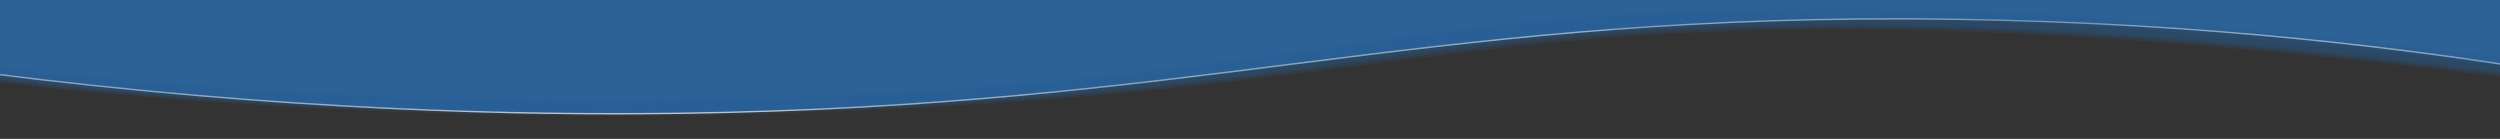
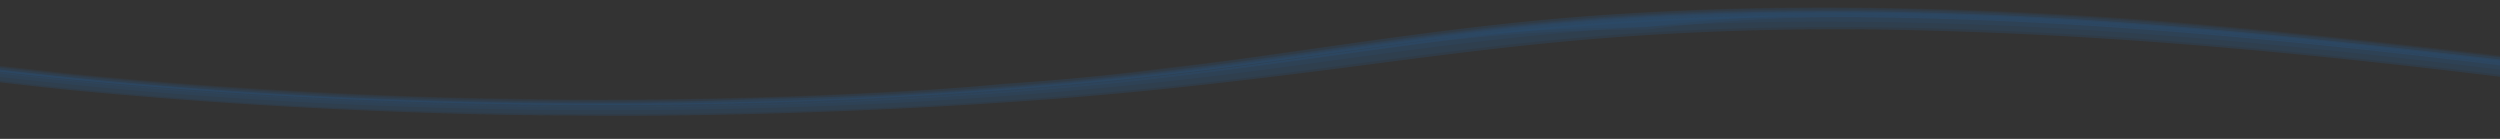
<svg xmlns="http://www.w3.org/2000/svg" xml:space="preserve" width="1800" height="100">
  <rect width="100%" height="100%" fill="#333333" stroke="none" />
-   <path stroke-linecap="round" d="M500.5 57.5c-25.51-14.36-68-33.7-121-34-96.73-.56-140.16 62.86-242 68-30.63 1.55-77.69-1.62-137-29V.5h500Z" style="stroke:#fff;stroke-width:1;stroke-dasharray:none;stroke-linecap:butt;stroke-dashoffset:0;stroke-linejoin:miter;stroke-miterlimit:10;fill:#2d6296;fill-rule:nonzero;opacity:1" transform="matrix(3.64 0 0 1 -11.734 -9.95)" vector-effect="non-scaling-stroke" />
  <path d="M504 55.39c-27.69-11.49-55.28-23-84.5-30.1a232.6 232.6 0 0 0-39.61-6.4 209 209 0 0 0-22.25-.46 182.7 182.7 0 0 0-33.27 4.29 179 179 0 0 0-31.05 10.58c-19.32 8.44-37.41 19.55-56.77 27.94A281.4 281.4 0 0 1 154.23 83a310.5 310.5 0 0 1-84.09-3A302 302 0 0 1 29.3 69.93q-13.35-4.3-26.24-9.87T-22.1 47.7c-.74-.38.19 1.4.11 1.24.39.75 1 2.34 1.84 2.75 8.42 4.25 16.82 8.41 25.5 12.11a281 281 0 0 0 33.34 11.55 308.7 308.7 0 0 0 62.55 11.05 305.4 305.4 0 0 0 63.61-2.17c9.41-1.31 18.69-3 27.93-5.27A261 261 0 0 0 227 68.53c14.17-5.54 27.7-12.28 41.26-19.14q7-3.62 14.11-7a102.3 102.3 0 0 1 46.75-11.25 91.9 91.9 0 0 1 47.51-8.65c3.66.12 7.31.43 10.95.91 41.22 4.48 79.76 20.27 117.63 36.29.68.29.16-1.15.13-1.24-.21-.57-.64-2.79-1.34-3.06" style="stroke:none;stroke-width:1;stroke-dasharray:none;stroke-linecap:butt;stroke-dashoffset:0;stroke-linejoin:miter;stroke-miterlimit:4;fill:#2d6296;fill-rule:nonzero;opacity:.11" transform="matrix(3.64 0 0 1 -11.734 -9.95)" vector-effect="non-scaling-stroke" />
-   <path d="M502.89 56.22q-9.47-3-18.58-6.9-9.58-4-19.28-7.66a378 378 0 0 0-39.65-12.94c-20.74-5.31-41.81-8.59-63.25-8.37a171.8 171.8 0 0 0-50 7.57c-13.64 4.3-26.63 10.53-39.33 17-9.41 4.81-18.69 9.89-28.21 14.46A281 281 0 0 1 215 71.61a288 288 0 0 1-76.2 14.84 287.5 287.5 0 0 1-42.12-.64 290 290 0 0 1-41.56-6.45A298 298 0 0 1 15 67.23L2 61.94q-12.85-5.59-25.09-12.43c-.51-.27-.5.72 0 1Q-14 55.68-4.3 60 2 63.08 8.59 65.58a298 298 0 0 0 33.26 11.36 306.2 306.2 0 0 0 69.51 10.7c46 1.71 92.67-7 134.09-27.37 6.26-3.07 12.43-6.3 18.62-9.52 18.93-9.84 38.37-20.25 59.37-24.89a211 211 0 0 1 22.06-3.68 180 180 0 0 1 27.78-.66 252 252 0 0 1 58.62 10.07c11.13 3.2 22.09 6.91 32.92 11l12.89 5.06a212 212 0 0 0 24.84 9.26c.39.09.82-.52.34-.69" style="stroke:none;stroke-width:1;stroke-dasharray:none;stroke-linecap:butt;stroke-dashoffset:0;stroke-linejoin:miter;stroke-miterlimit:4;fill:#2d6296;fill-rule:nonzero;opacity:.11" transform="matrix(3.64 0 0 1 -11.734 -9.94)" vector-effect="non-scaling-stroke" />
  <path d="M503.88 56.3c-23.29-10-46.67-19.68-71-26.74-20.72-6-42.28-10.25-63.92-10.52a199.4 199.4 0 0 0-27.64 1.45 172 172 0 0 0-27.24 5.73c-10.07 3-20.05 7.36-29.5 11.91C276.63 41.94 268.82 46 261 50s-15.4 7.93-23.33 11.36a285 285 0 0 1-33.78 12.16 303 303 0 0 1-34.67 7.8q-10.5 1.74-21.1 2.47-10.56 1.06-21.18 1.13a327.4 327.4 0 0 1-70.07-7.08q-10.36-2.19-20.46-5.32-10.18-2.82-20.08-6.58L3.25 60.71q-13-5.55-25.33-12.32a2.5 2.5 0 0 0 .53 1.49c.94 1.72 1.91 3.41 2.91 5.09s2 3.36 3.05 5c.2.492.55.908 1 1.19 13.09 6.12 26.17 12 40 16.38A333 333 0 0 0 60.2 86.7 337 337 0 0 0 95.8 92q10.77 1 21.58 1.12 10.8.39 21.61-.18A339.7 339.7 0 0 0 210 81.6c22.14-6 43-15.25 63.69-25.07 15.08-7.18 30.23-14.34 46.31-19a167.8 167.8 0 0 1 57.31-6.18 273.8 273.8 0 0 1 55.51 9.78 408 408 0 0 1 39 13.25c12.61 4.9 25 10.31 37.23 16a2.54 2.54 0 0 0-.26-1.57q-.93-2.82-2-5.59t-2.12-5.54a2.54 2.54 0 0 0-.79-1.38" style="stroke:none;stroke-width:1;stroke-dasharray:none;stroke-linecap:butt;stroke-dashoffset:0;stroke-linejoin:miter;stroke-miterlimit:4;fill:#2d6296;fill-rule:nonzero;opacity:.11" transform="matrix(3.64 0 0 1 -11.698 -9.94)" vector-effect="non-scaling-stroke" />
-   <path d="M503.31 57.46C482.17 48.41 461 39.64 439 32.67a272 272 0 0 0-59.61-12 187 187 0 0 0-55.25 3.67c-19.28 4.18-37.28 13-54.74 21.89-7.78 4-15.51 8.07-23.4 11.83a292 292 0 0 1-29.51 12.19 289.1 289.1 0 0 1-97.17 15.64 305.7 305.7 0 0 1-69.73-8.63A299 299 0 0 1 16 67.11l-13.07-5.2q-12.93-5.5-25.3-12.26c-1.11-.58 1.27 2.7 1 2.29q1.34 1.94 2.74 3.83a10.5 10.5 0 0 0 1.57 1.88q9.52 5 19.48 9 9.81 4.35 20 7.74a295 295 0 0 0 41.47 11 337.8 337.8 0 0 0 71.26 5.49 299 299 0 0 0 57.12-7.37 303 303 0 0 0 34.46-10 342 342 0 0 0 34-14.33c7.69-3.69 15.32-7.49 23-11.14A244 244 0 0 1 312 36.31a160.7 160.7 0 0 1 30.75-7.12 192 192 0 0 1 26.8-1.33c20.81.42 41.36 4 61.39 9.6 26.32 7.33 51.73 17.73 76.53 29.09a1.32 1.32 0 0 0-.16-1.07 58 58 0 0 0-1.57-3.63c-.42-.85-1.31-3.91-2.43-4.39" style="stroke:none;stroke-width:1;stroke-dasharray:none;stroke-linecap:butt;stroke-dashoffset:0;stroke-linejoin:miter;stroke-miterlimit:4;fill:#2d6296;fill-rule:nonzero;opacity:.11" transform="matrix(3.64 0 0 1 -11.734 -9.95)" vector-effect="non-scaling-stroke" />
  <path d="M503.94 53.93c-27.7-11.47-55.29-23-84.51-30.08a232 232 0 0 0-39.64-6.38A205 205 0 0 0 357.5 17a183.3 183.3 0 0 0-33.33 4.31A179.7 179.7 0 0 0 293 31.93c-19.38 8.46-37.47 19.59-56.87 28a280.7 280.7 0 0 1-82.28 21.69 309.8 309.8 0 0 1-84-3 301 301 0 0 1-40.76-10.09q-13.33-4.32-26.2-9.88t-25.13-12.37c-.72-.38.12 1.34.06 1.21.35.72.93 2.3 1.71 2.69C-12.08 54.43-3.7 58.59 5 62.29a278 278 0 0 0 33.17 11.55 307.3 307.3 0 0 0 62.33 11.09 304.2 304.2 0 0 0 63.41-2.1c9.39-1.29 18.64-3 27.86-5.23a261 261 0 0 0 34.13-10.42c14.2-5.55 27.76-12.31 41.36-19.18q7-3.64 14.19-7a103.06 103.06 0 0 1 47-11.3 92.4 92.4 0 0 1 47.77-8.7c3.68.118 7.351.422 11 .91 41.23 4.46 79.78 20.25 117.7 36.26.67.28.2-1.09.17-1.21-.09-.55-.52-2.76-1.15-3.03" style="stroke:none;stroke-width:1;stroke-dasharray:none;stroke-linecap:butt;stroke-dashoffset:0;stroke-linejoin:miter;stroke-miterlimit:4;fill:#2d6296;fill-rule:nonzero;opacity:.11" transform="matrix(3.64 0 0 1 -11.698 -9.95)" vector-effect="non-scaling-stroke" />
-   <path d="M503.45 54.94c-23.3-10-46.7-19.69-71.09-26.74-20.73-6-42.32-10.22-64-10.47a200 200 0 0 0-27.67 1.51A173 173 0 0 0 313.44 25c-10.09 3-20.08 7.43-29.53 12-7.91 3.87-15.73 7.94-23.56 12S245 56.92 237 60.35a281 281 0 0 1-33.78 12.16 302 302 0 0 1-34.67 7.77q-10.46 1.72-21.07 2.44-10.56 1.05-21.18 1.1a327 327 0 0 1-70-7.19q-10.35-2.2-20.44-5.35-10.18-2.84-20.06-6.61L2.69 59.42q-12.94-5.55-25.29-12.35a2.3 2.3 0 0 0 .47 1.43q1.29 2.46 2.69 4.88t2.83 4.8c.199.477.55.875 1 1.13 13 6.16 26 12.06 39.73 16.53a331 331 0 0 0 34.62 9.29 337 337 0 0 0 35.46 5.44q10.73 1.09 21.5 1.21 10.77.43 21.54-.09a336 336 0 0 0 70.82-11.07c22.19-6 43.1-15.23 63.73-25.15 15.21-7.31 30.42-14.61 46.61-19.42a168.3 168.3 0 0 1 57.73-6.51c46.29 2.74 90.49 19.55 132.2 38.84a2.4 2.4 0 0 0-.23-1.51c-.59-1.79-1.2-3.57-1.86-5.34s-1.29-3.53-2-5.28a2.37 2.37 0 0 0-.79-1.31" style="stroke:none;stroke-width:1;stroke-dasharray:none;stroke-linecap:butt;stroke-dashoffset:0;stroke-linejoin:miter;stroke-miterlimit:4;fill:#2d6296;fill-rule:nonzero;opacity:.11" transform="matrix(3.64 0 0 1 -11.698 -9.95)" vector-effect="non-scaling-stroke" />
-   <path d="M503.73 58.72c-19-8-38-16-57.62-22.52-21.39-7.09-43.61-12.66-66.17-14.2a215 215 0 0 0-27.68-.17 182.5 182.5 0 0 0-27.54 3.81c-19.28 4.17-37.28 13-54.74 21.84-7.78 4-15.51 8.14-23.42 11.83l-22.46 9.75a206 206 0 0 1-20.39 6.71 304 304 0 0 1-34.61 7.82q-10.47 1.74-21 2.48-10.55 1.08-21.14 1.15a327.3 327.3 0 0 1-69.93-7q-10.35-2.17-20.43-5.29-10.17-2.79-20-6.54L3.44 63.2q-13-5.51-25.31-12.26c-1-.52 1.06 2.3.78 1.91.76 1 1.54 2.06 2.33 3.06a7.1 7.1 0 0 0 1.36 1.48C-4.5 63.66 8.4 69.65 22 74.23a329 329 0 0 0 34.45 9.57 334 334 0 0 0 35.3 5.73q10.69 1.17 21.44 1.37 10.73.52 21.48.08a333 333 0 0 0 35.65-3.36 325 325 0 0 0 35.08-7.32c19-5 37.17-12.49 54.81-21C275.57 51.89 290.7 44 306.68 38a164 164 0 0 1 57.05-10.52 244 244 0 0 1 53.51 6.2 328 328 0 0 1 39.64 11.79c17.06 6.16 33.75 13.15 50.3 20.57a1 1 0 0 0-.09-.89c-.4-1-.83-2-1.3-2.93s-1.07-3.08-2.06-3.5" style="stroke:none;stroke-width:1;stroke-dasharray:none;stroke-linecap:butt;stroke-dashoffset:0;stroke-linejoin:miter;stroke-miterlimit:4;fill:#2d6296;fill-rule:nonzero;opacity:.11" transform="matrix(3.64 0 0 1 -11.734 -9.94)" vector-effect="non-scaling-stroke" />
  <path d="M502.79 53c-21.18-9.09-42.46-17.86-64.46-24.81a270 270 0 0 0-59.75-11.85 187.5 187.5 0 0 0-55.45 3.93c-19.35 4.29-37.4 13.25-54.92 22.26-7.79 4-15.53 8.16-23.43 11.94l-9.36 4.37c-10.82 5-22.15 8.82-33.79 11.39a138.4 138.4 0 0 1-27.37 7.17q-10.39 2.06-21 3.09a318 318 0 0 1-35.18 1.57 304.6 304.6 0 0 1-69.58-8.89A298 298 0 0 1 15 62.87L2 57.62q-12.9-5.57-25.2-12.37c-.94-.49.6 2.17.47 1.91a83 83 0 0 0 1.79 3.17 6.5 6.5 0 0 0 1.09 1.55Q-10.49 56.94-.68 61 9 65.47 19 68.94A291 291 0 0 0 59.91 80.3a332 332 0 0 0 70.41 6.17 305 305 0 0 0 42.33-4.09 270 270 0 0 0 28-6.13 311 311 0 0 0 54.58-20.87c7.81-3.8 15.55-7.72 23.37-11.5a254 254 0 0 1 28.89-12.32A164.7 164.7 0 0 1 339 23.93a198 198 0 0 1 27.31-1.59c21.05.24 41.87 3.72 62.16 9.27 26.49 7.26 52.23 17.58 77.09 29.15a1 1 0 0 0 0-.91c-.31-1-.65-2.07-1-3.08-.29-.77-.83-3.34-1.77-3.77" style="stroke:none;stroke-width:1;stroke-dasharray:none;stroke-linecap:butt;stroke-dashoffset:0;stroke-linejoin:miter;stroke-miterlimit:4;fill:#2d6296;fill-rule:nonzero;opacity:.11" transform="matrix(3.64 0 0 1 -11.698 -9.95)" vector-effect="non-scaling-stroke" />
  <path d="M504.24 58.15c-23.26-10-46.63-19.7-71-26.77-20.7-6-42.23-10.3-63.86-10.63a201 201 0 0 0-27.62 1.38 172.4 172.4 0 0 0-27.24 5.64A197.7 197.7 0 0 0 285 39.56c-7.93 3.78-15.75 7.81-23.59 11.8S246 59.27 238.1 62.69a288 288 0 0 1-33.78 12.18 305 305 0 0 1-34.65 7.83q-10.48 1.76-21.08 2.5-10.59 1.08-21.17 1.16a327.7 327.7 0 0 1-70.05-7Q47 77.25 36.9 74.13q-10.18-2.79-20.08-6.53L3.73 62.4q-13-5.51-25.36-12.26a2 2 0 0 0 .5 1.32q1.32 2.24 2.75 4.42c.94 1.46 1.9 2.9 2.9 4.33a2 2 0 0 0 1 1c13.09 6.11 26.16 12 40 16.36a334 334 0 0 0 34.74 9.13A342 342 0 0 0 95.85 92q10.77 1 21.58 1.11 10.8.39 21.6-.19a339 339 0 0 0 71-11.35c22.15-6 43-15.27 63.7-25.09 15.09-7.18 30.24-14.33 46.33-19a168.1 168.1 0 0 1 57.32-6.14c46.16 2.94 90.19 19.8 131.78 39.07a2 2 0 0 0-.24-1.39q-.92-2.47-1.92-4.88c-.64-1.62-1.3-3.23-2-4.82a2.14 2.14 0 0 0-.76-1.17" style="stroke:none;stroke-width:1;stroke-dasharray:none;stroke-linecap:butt;stroke-dashoffset:0;stroke-linejoin:miter;stroke-miterlimit:4;fill:#2d6296;fill-rule:nonzero;opacity:.11" transform="matrix(3.64 0 0 1 -11.698 -9.95)" vector-effect="non-scaling-stroke" />
  <path d="M502.83 54.92c-39.81-16.79-80.46-33.41-124-36.59a201 201 0 0 0-27.74-.1 159.3 159.3 0 0 0-27.59 3.91 181 181 0 0 0-25.89 8.47c-8.23 3.38-16.24 7.19-24.17 11.21-16.75 8.48-33.23 17.66-50.88 24.18q-13.42 4.94-27.25 8.66a173.3 173.3 0 0 1-41.75 6.26 149.6 149.6 0 0 1-35 3 305.4 305.4 0 0 1-69.68-8.77 300 300 0 0 1-33.55-10.33l-13-5.23Q-10.64 54-23 47.26c-1.06-.55 1 2.61.81 2.27.78 1.29 1.59 2.57 2.41 3.83a10 10 0 0 0 1.41 1.89q12.66 6.57 25.9 11.9l13.35 5a306 306 0 0 0 41.27 11.17 314 314 0 0 0 57 5.93 313 313 0 0 0 42.72-2.38 289 289 0 0 0 42-8.3 284 284 0 0 0 40.63-14.38c18.8-8.37 36.78-18.65 55.94-26.19a170 170 0 0 1 30-9.18 176 176 0 0 1 32.27-3.33 242 242 0 0 1 60.42 7.83c28.79 7.3 56.41 18.44 83.41 30.68a1.27 1.27 0 0 0-.11-1.07c-.43-1.22-.89-2.43-1.39-3.63s-1-2.39-1.54-3.56a1.3 1.3 0 0 0-.67-.82" style="stroke:none;stroke-width:1;stroke-dasharray:none;stroke-linecap:butt;stroke-dashoffset:0;stroke-linejoin:miter;stroke-miterlimit:4;fill:#2d6296;fill-rule:nonzero;opacity:.11" transform="matrix(3.64 0 0 1 -11.698 -9.95)" vector-effect="non-scaling-stroke" />
  <path d="M503.28 52.29c-21.2-8.9-42.42-17.71-64.37-24.65a257 257 0 0 0-65.34-12.1 179.6 179.6 0 0 0-55.41 5.66C299 26.4 281.4 35.39 263.84 44.44l-9.39 4.84a211 211 0 0 1-20.62 9.57A178 178 0 0 1 209 68.44l-13.69 4a299 299 0 0 1-69.81 9.22q-10.5.16-21.05-.66-10.55-.47-21-1.88A326 326 0 0 1 49 72.63a282 282 0 0 1-33.5-10.32l-13-5.26q-12.88-5.56-25.17-12.37c-.87-.45.4 1.93.3 1.72.47 1 1 1.91 1.49 2.84.228.516.546.986.94 1.39C-7.28 57 5.38 63 18.77 67.69a324 324 0 0 0 33.85 9.8 309 309 0 0 0 77 7.85 297.3 297.3 0 0 0 76.8-12.07A287 287 0 0 0 240.19 61c6.37-2.8 12.66-5.87 18.89-9 15.74-7.78 31.36-15.78 47.91-21.72a120 120 0 0 1 15.41-4.48 120 120 0 0 1 16.29-3.19 189 189 0 0 1 32.94-1.53 269 269 0 0 1 56.86 9.23 387 387 0 0 1 39.4 13.13c12.67 4.89 25.15 10.16 37.55 15.69.25.11-.75-3.66-.72-3.56-.21-.57-.6-2.92-1.44-3.28" style="stroke:none;stroke-width:1;stroke-dasharray:none;stroke-linecap:butt;stroke-dashoffset:0;stroke-linejoin:miter;stroke-miterlimit:4;fill:#2d6296;fill-rule:nonzero;opacity:.11" transform="matrix(3.64 0 0 1 -11.698 -9.94)" vector-effect="non-scaling-stroke" />
  <path d="M503.68 58.68c-29.58-12.76-59.62-25.24-91.22-32.06-25.11-5.43-51.38-7.33-76.85-3.34a170.7 170.7 0 0 0-31.85 8.38c-13.3 4.81-25.92 11.43-38.49 17.83-9.27 4.72-18.53 9.51-28.06 13.74a267 267 0 0 1-26.92 10.19 282 282 0 0 1-27.54 7.24l.35-.07-14.29 2.64.35-.06q-14 2.22-28.09 3.11t-28.21.47a326 326 0 0 1-42-4.16 304 304 0 0 1-41-9.88Q16.37 68.48 3.4 63t-25.34-12.25c-1.18-.6 1.47 2.9 1.16 2.47q1.5 2.1 3.07 4.14a12 12 0 0 0 1.73 2q9.59 4.94 19.6 8.93 9.87 4.3 20.11 7.65a298 298 0 0 0 41.65 10.88A327.6 327.6 0 0 0 144 91.54a316 316 0 0 0 36-4.26 316.2 316.2 0 0 0 78-25c16.84-7.87 33.33-16.54 50.83-22.89a176 176 0 0 1 24.74-6.95 169 169 0 0 1 31.81-3 204.5 204.5 0 0 1 32 2.41 264 264 0 0 1 34.41 7.49c26.32 7.58 51.66 17.79 76.52 29.2a1.5 1.5 0 0 0-.22-1.16c-.56-1.33-1.15-2.64-1.78-3.93s-1.24-2.6-1.91-3.87a1.5 1.5 0 0 0-.72-.9" style="stroke:none;stroke-width:1;stroke-dasharray:none;stroke-linecap:butt;stroke-dashoffset:0;stroke-linejoin:miter;stroke-miterlimit:4;fill:#2d6296;fill-rule:nonzero;opacity:.11" transform="matrix(3.64 0 0 1 -11.698 -9.95)" vector-effect="non-scaling-stroke" />
</svg>